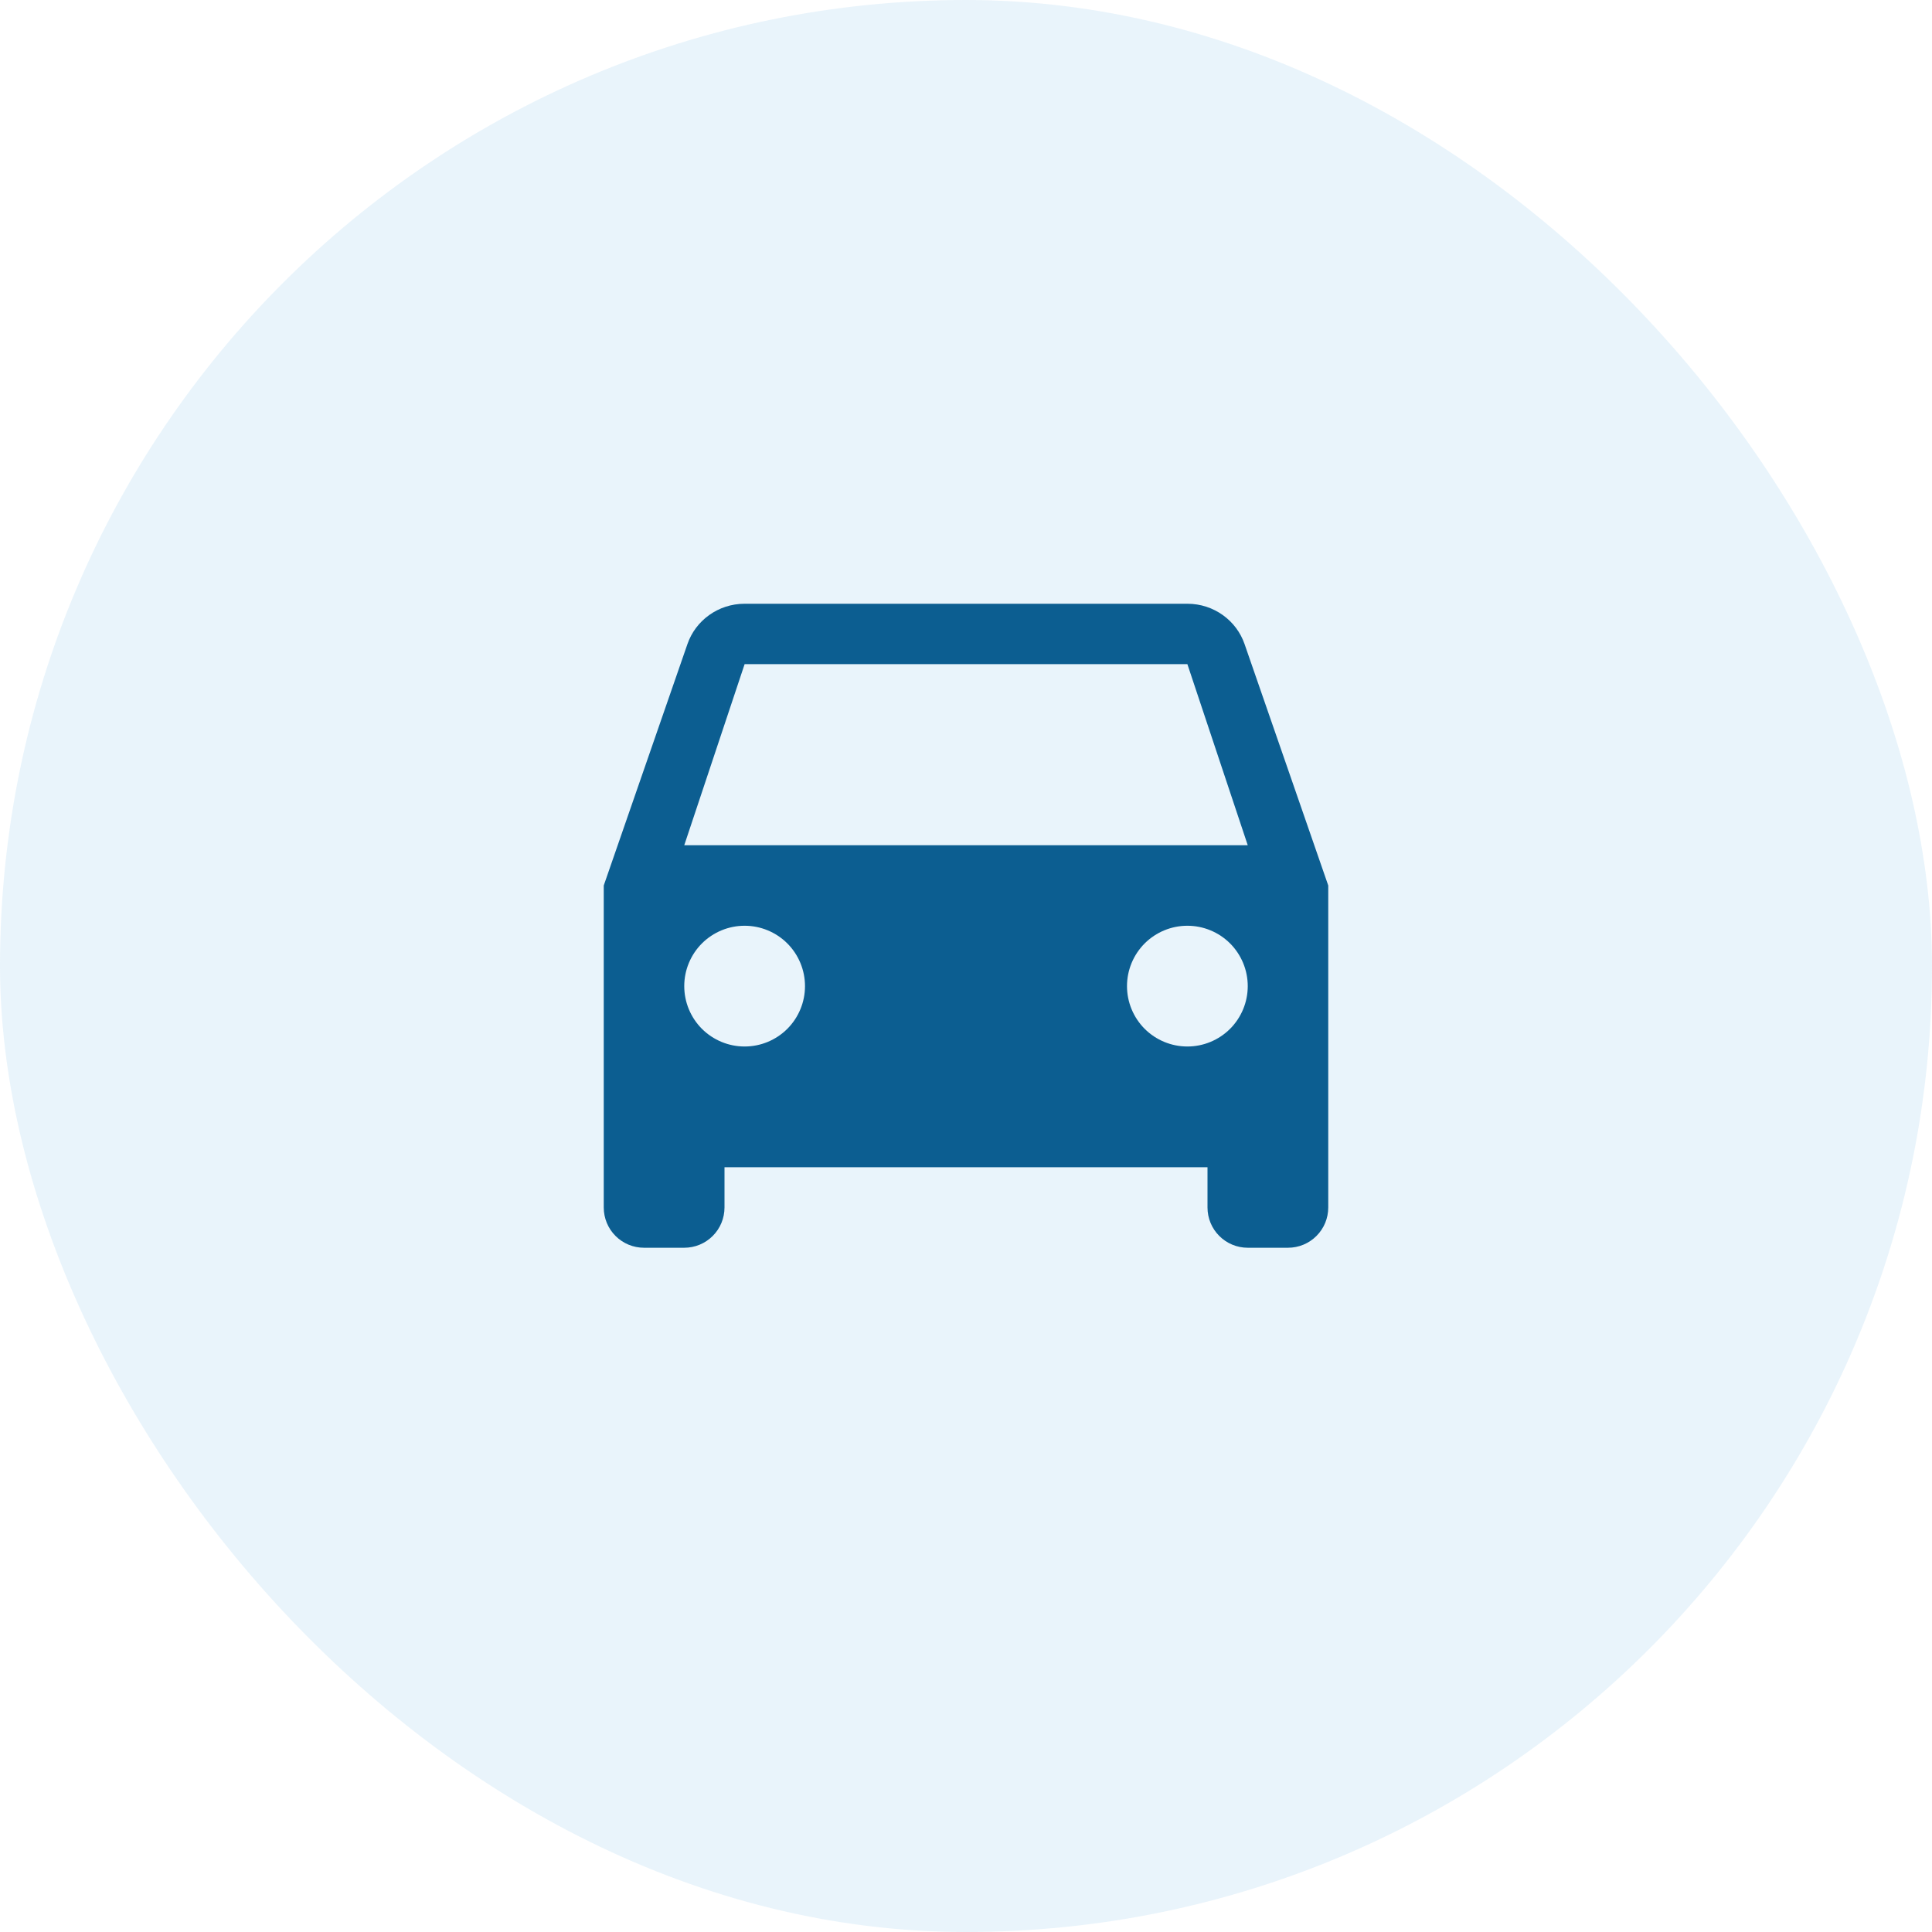
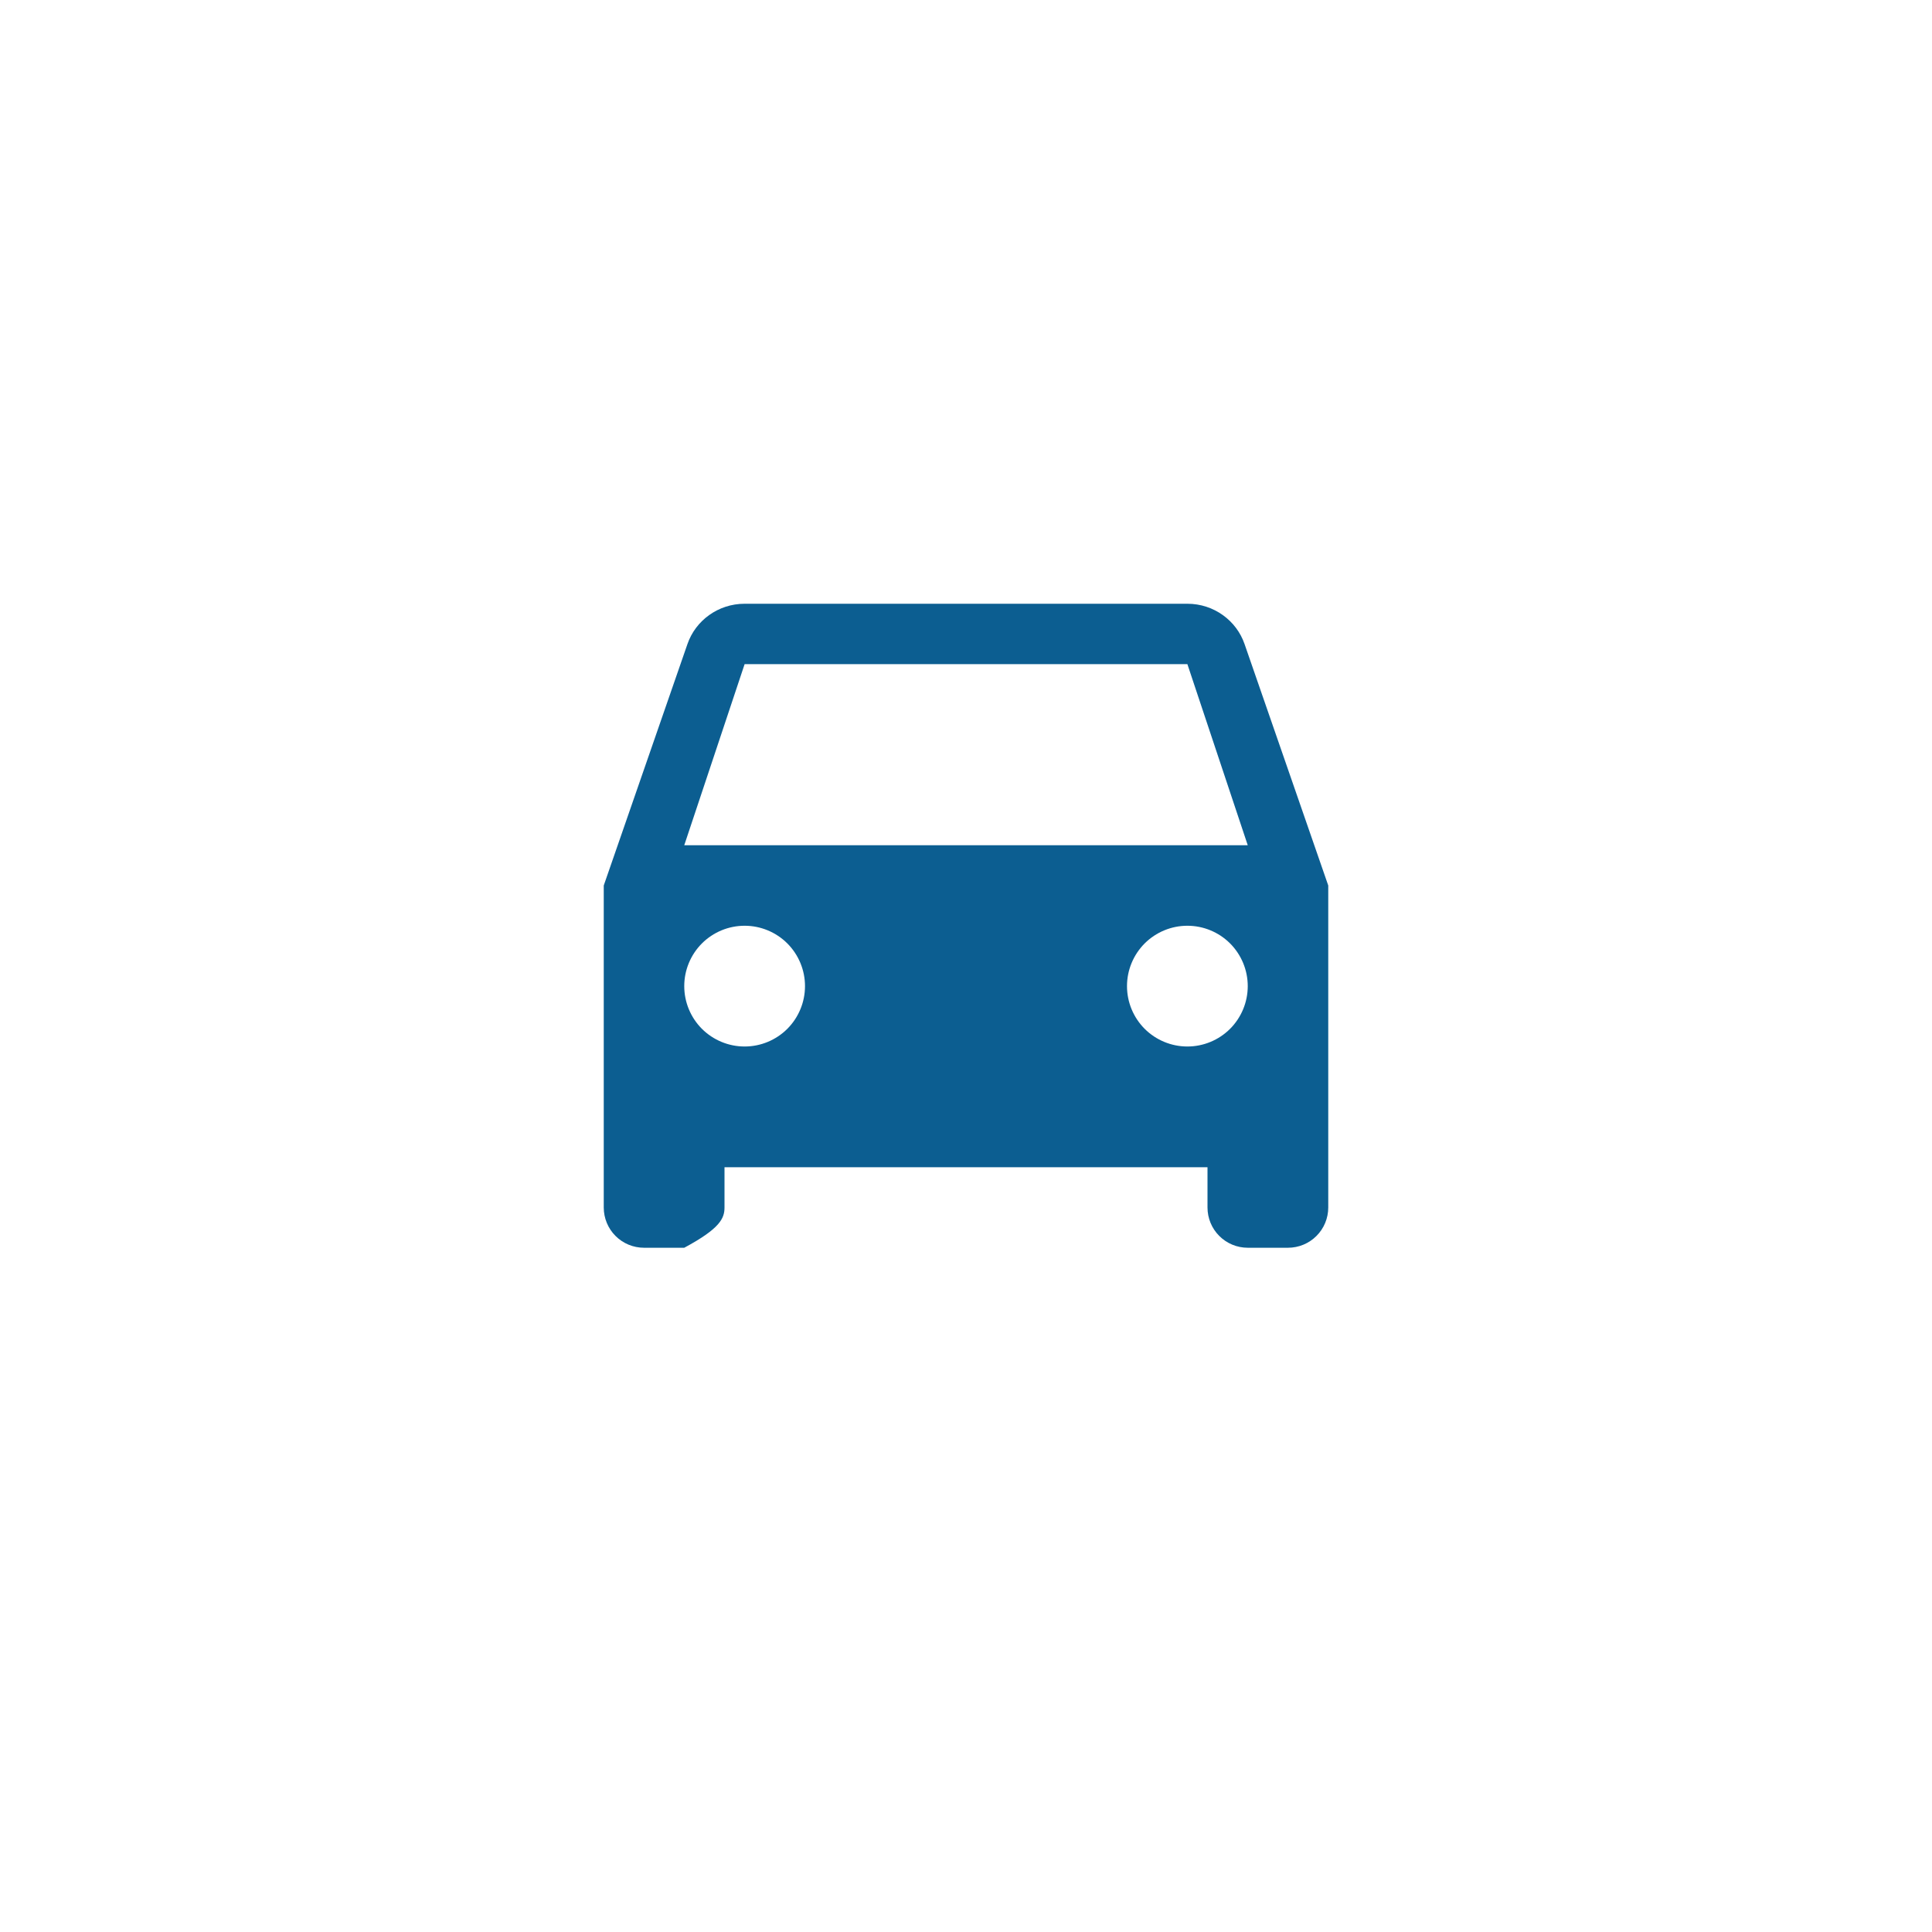
<svg xmlns="http://www.w3.org/2000/svg" width="48" height="48" viewBox="0 0 48 48" fill="none">
-   <rect width="48" height="48" rx="24" fill="#92CAEC" fill-opacity="0.2" />
-   <path d="M17 21L18.5 16.5H29.5L31 21M29.5 26C29.102 26 28.721 25.842 28.439 25.561C28.158 25.279 28 24.898 28 24.5C28 24.102 28.158 23.721 28.439 23.439C28.721 23.158 29.102 23 29.5 23C29.898 23 30.279 23.158 30.561 23.439C30.842 23.721 31 24.102 31 24.5C31 24.898 30.842 25.279 30.561 25.561C30.279 25.842 29.898 26 29.5 26ZM18.5 26C18.102 26 17.721 25.842 17.439 25.561C17.158 25.279 17 24.898 17 24.5C17 24.102 17.158 23.721 17.439 23.439C17.721 23.158 18.102 23 18.5 23C18.898 23 19.279 23.158 19.561 23.439C19.842 23.721 20 24.102 20 24.5C20 24.898 19.842 25.279 19.561 25.561C19.279 25.842 18.898 26 18.5 26ZM30.92 16C30.72 15.42 30.16 15 29.5 15H18.5C17.84 15 17.28 15.42 17.08 16L15 22V30C15 30.265 15.105 30.52 15.293 30.707C15.48 30.895 15.735 31 16 31H17C17.265 31 17.52 30.895 17.707 30.707C17.895 30.52 18 30.265 18 30V29H30V30C30 30.265 30.105 30.52 30.293 30.707C30.48 30.895 30.735 31 31 31H32C32.265 31 32.52 30.895 32.707 30.707C32.895 30.52 33 30.265 33 30V22L30.92 16Z" fill="#0C5E91" />
+   <path d="M17 21L18.5 16.5H29.5L31 21M29.5 26C29.102 26 28.721 25.842 28.439 25.561C28.158 25.279 28 24.898 28 24.5C28 24.102 28.158 23.721 28.439 23.439C28.721 23.158 29.102 23 29.5 23C29.898 23 30.279 23.158 30.561 23.439C30.842 23.721 31 24.102 31 24.5C31 24.898 30.842 25.279 30.561 25.561C30.279 25.842 29.898 26 29.5 26ZM18.5 26C18.102 26 17.721 25.842 17.439 25.561C17.158 25.279 17 24.898 17 24.5C17 24.102 17.158 23.721 17.439 23.439C17.721 23.158 18.102 23 18.5 23C18.898 23 19.279 23.158 19.561 23.439C19.842 23.721 20 24.102 20 24.5C20 24.898 19.842 25.279 19.561 25.561C19.279 25.842 18.898 26 18.5 26ZM30.92 16C30.72 15.42 30.16 15 29.5 15H18.5C17.84 15 17.28 15.42 17.08 16L15 22V30C15 30.265 15.105 30.52 15.293 30.707C15.48 30.895 15.735 31 16 31H17C17.895 30.52 18 30.265 18 30V29H30V30C30 30.265 30.105 30.52 30.293 30.707C30.48 30.895 30.735 31 31 31H32C32.265 31 32.52 30.895 32.707 30.707C32.895 30.52 33 30.265 33 30V22L30.92 16Z" fill="#0C5E91" />
</svg>